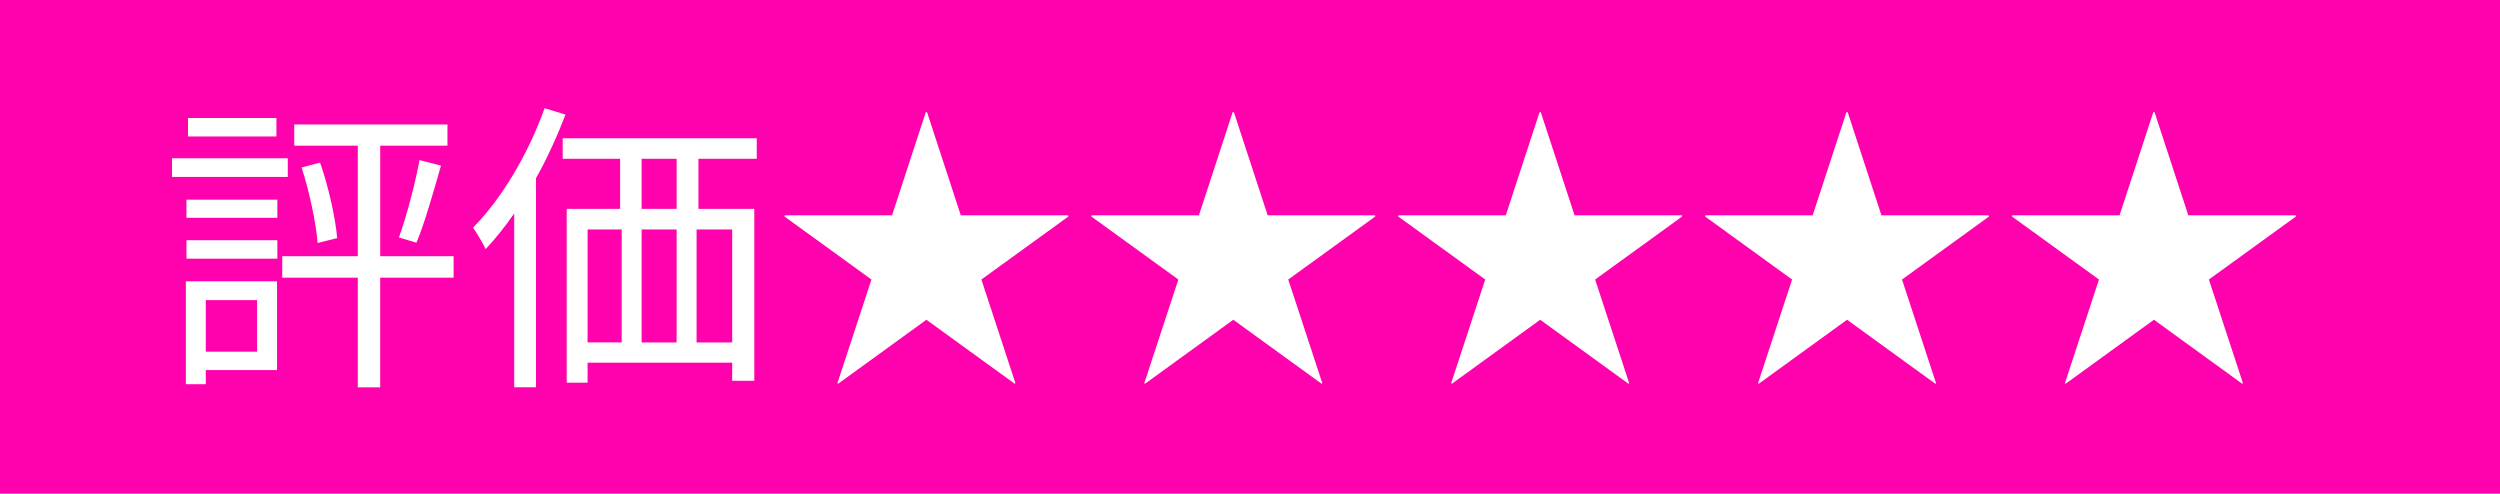
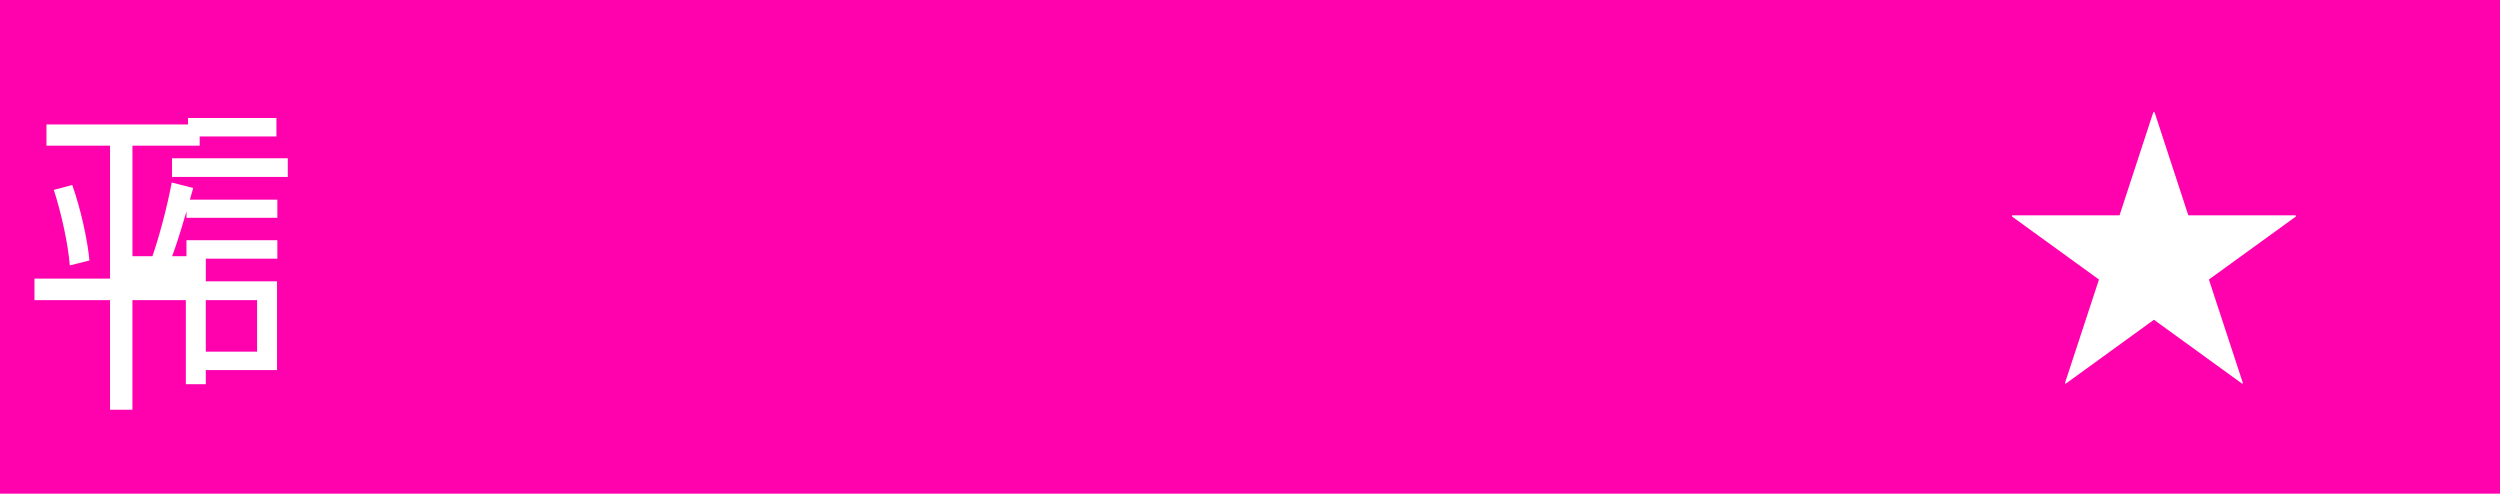
<svg xmlns="http://www.w3.org/2000/svg" id="_イヤー_2" viewBox="0 0 114.052 22.523">
  <defs>
    <style>.cls-1{fill:#fff;}.cls-2{fill:#ff02ae;}</style>
  </defs>
  <g id="text">
    <g>
      <rect class="cls-2" width="114.052" height="22.523" />
      <g>
-         <path class="cls-1" d="M13.129,8.073H7.848v-.854h5.281v.854Zm-.49,8.811h-3.25v.644h-.911v-4.692h4.16v4.048Zm-4.132-7.774h4.146v.826h-4.146v-.826Zm0,1.849h4.146v.841h-4.146v-.841Zm4.104-4.734h-4.034v-.841h4.034v.841Zm-3.222,7.466v2.354h2.339v-2.354h-2.339Zm11.304-1.022h-3.348v5.001h-1.022v-5.001h-3.446v-.98h3.446V6.644h-2.899v-.966h6.99v.966h-3.068v5.043h3.348v.98Zm-6.093-5.253c.392,1.106,.7,2.521,.784,3.446l-.896,.224c-.07-.938-.378-2.367-.729-3.445l.841-.225Zm3.6,3.418c.336-.925,.742-2.451,.938-3.53l.98,.252c-.336,1.177-.742,2.62-1.12,3.516l-.799-.238Z" />
-         <path class="cls-1" d="M25.798,5.229c-.378,.98-.826,1.975-1.345,2.9v9.539h-.995v-7.929c-.42,.603-.854,1.149-1.303,1.625-.098-.224-.406-.742-.574-.98,1.303-1.316,2.521-3.362,3.264-5.449l.953,.294Zm6.065,2.017v2.283h2.549v7.844h-1.009v-.827h-6.597v.911h-.953v-7.928h2.437v-2.283h-2.619v-.938h8.853v.938h-2.661Zm-5.057,8.376h1.555v-5.155h-1.555v5.155Zm4.062-8.376h-1.597v2.283h1.597v-2.283Zm-1.597,3.222v5.155h1.597v-5.155h-1.597Zm4.132,0h-1.625v5.155h1.625v-5.155Z" />
-         <path class="cls-1" d="M48.735,9.824v.057l-3.964,2.871,1.555,4.734-.042,.015-4.02-2.914-4.02,2.914-.042-.015,1.555-4.734-3.964-2.871v-.057h4.902l1.541-4.706h.056l1.541,4.706h4.902Z" />
-         <path class="cls-1" d="M62.735,9.824v.057l-3.964,2.871,1.555,4.734-.042,.015-4.02-2.914-4.02,2.914-.042-.015,1.555-4.734-3.964-2.871v-.057h4.902l1.541-4.706h.056l1.541,4.706h4.902Z" />
-         <path class="cls-1" d="M76.735,9.824v.057l-3.964,2.871,1.555,4.734-.042,.015-4.02-2.914-4.02,2.914-.042-.015,1.555-4.734-3.964-2.871v-.057h4.902l1.541-4.706h.056l1.541,4.706h4.902Z" />
-         <path class="cls-1" d="M90.735,9.824v.057l-3.964,2.871,1.555,4.734-.042,.015-4.02-2.914-4.02,2.914-.042-.015,1.555-4.734-3.964-2.871v-.057h4.902l1.541-4.706h.056l1.541,4.706h4.902Z" />
+         <path class="cls-1" d="M13.129,8.073H7.848v-.854h5.281v.854Zm-.49,8.811h-3.25v.644h-.911v-4.692h4.16v4.048Zm-4.132-7.774h4.146v.826h-4.146v-.826Zm0,1.849h4.146v.841h-4.146v-.841Zm4.104-4.734h-4.034v-.841h4.034v.841Zm-3.222,7.466v2.354h2.339v-2.354h-2.339Zh-3.348v5.001h-1.022v-5.001h-3.446v-.98h3.446V6.644h-2.899v-.966h6.99v.966h-3.068v5.043h3.348v.98Zm-6.093-5.253c.392,1.106,.7,2.521,.784,3.446l-.896,.224c-.07-.938-.378-2.367-.729-3.445l.841-.225Zm3.6,3.418c.336-.925,.742-2.451,.938-3.53l.98,.252c-.336,1.177-.742,2.62-1.12,3.516l-.799-.238Z" />
        <path class="cls-1" d="M104.735,9.824v.057l-3.964,2.871,1.555,4.734-.042,.015-4.02-2.914-4.02,2.914-.042-.015,1.555-4.734-3.964-2.871v-.057h4.902l1.541-4.706h.056l1.541,4.706h4.902Z" />
      </g>
    </g>
  </g>
</svg>